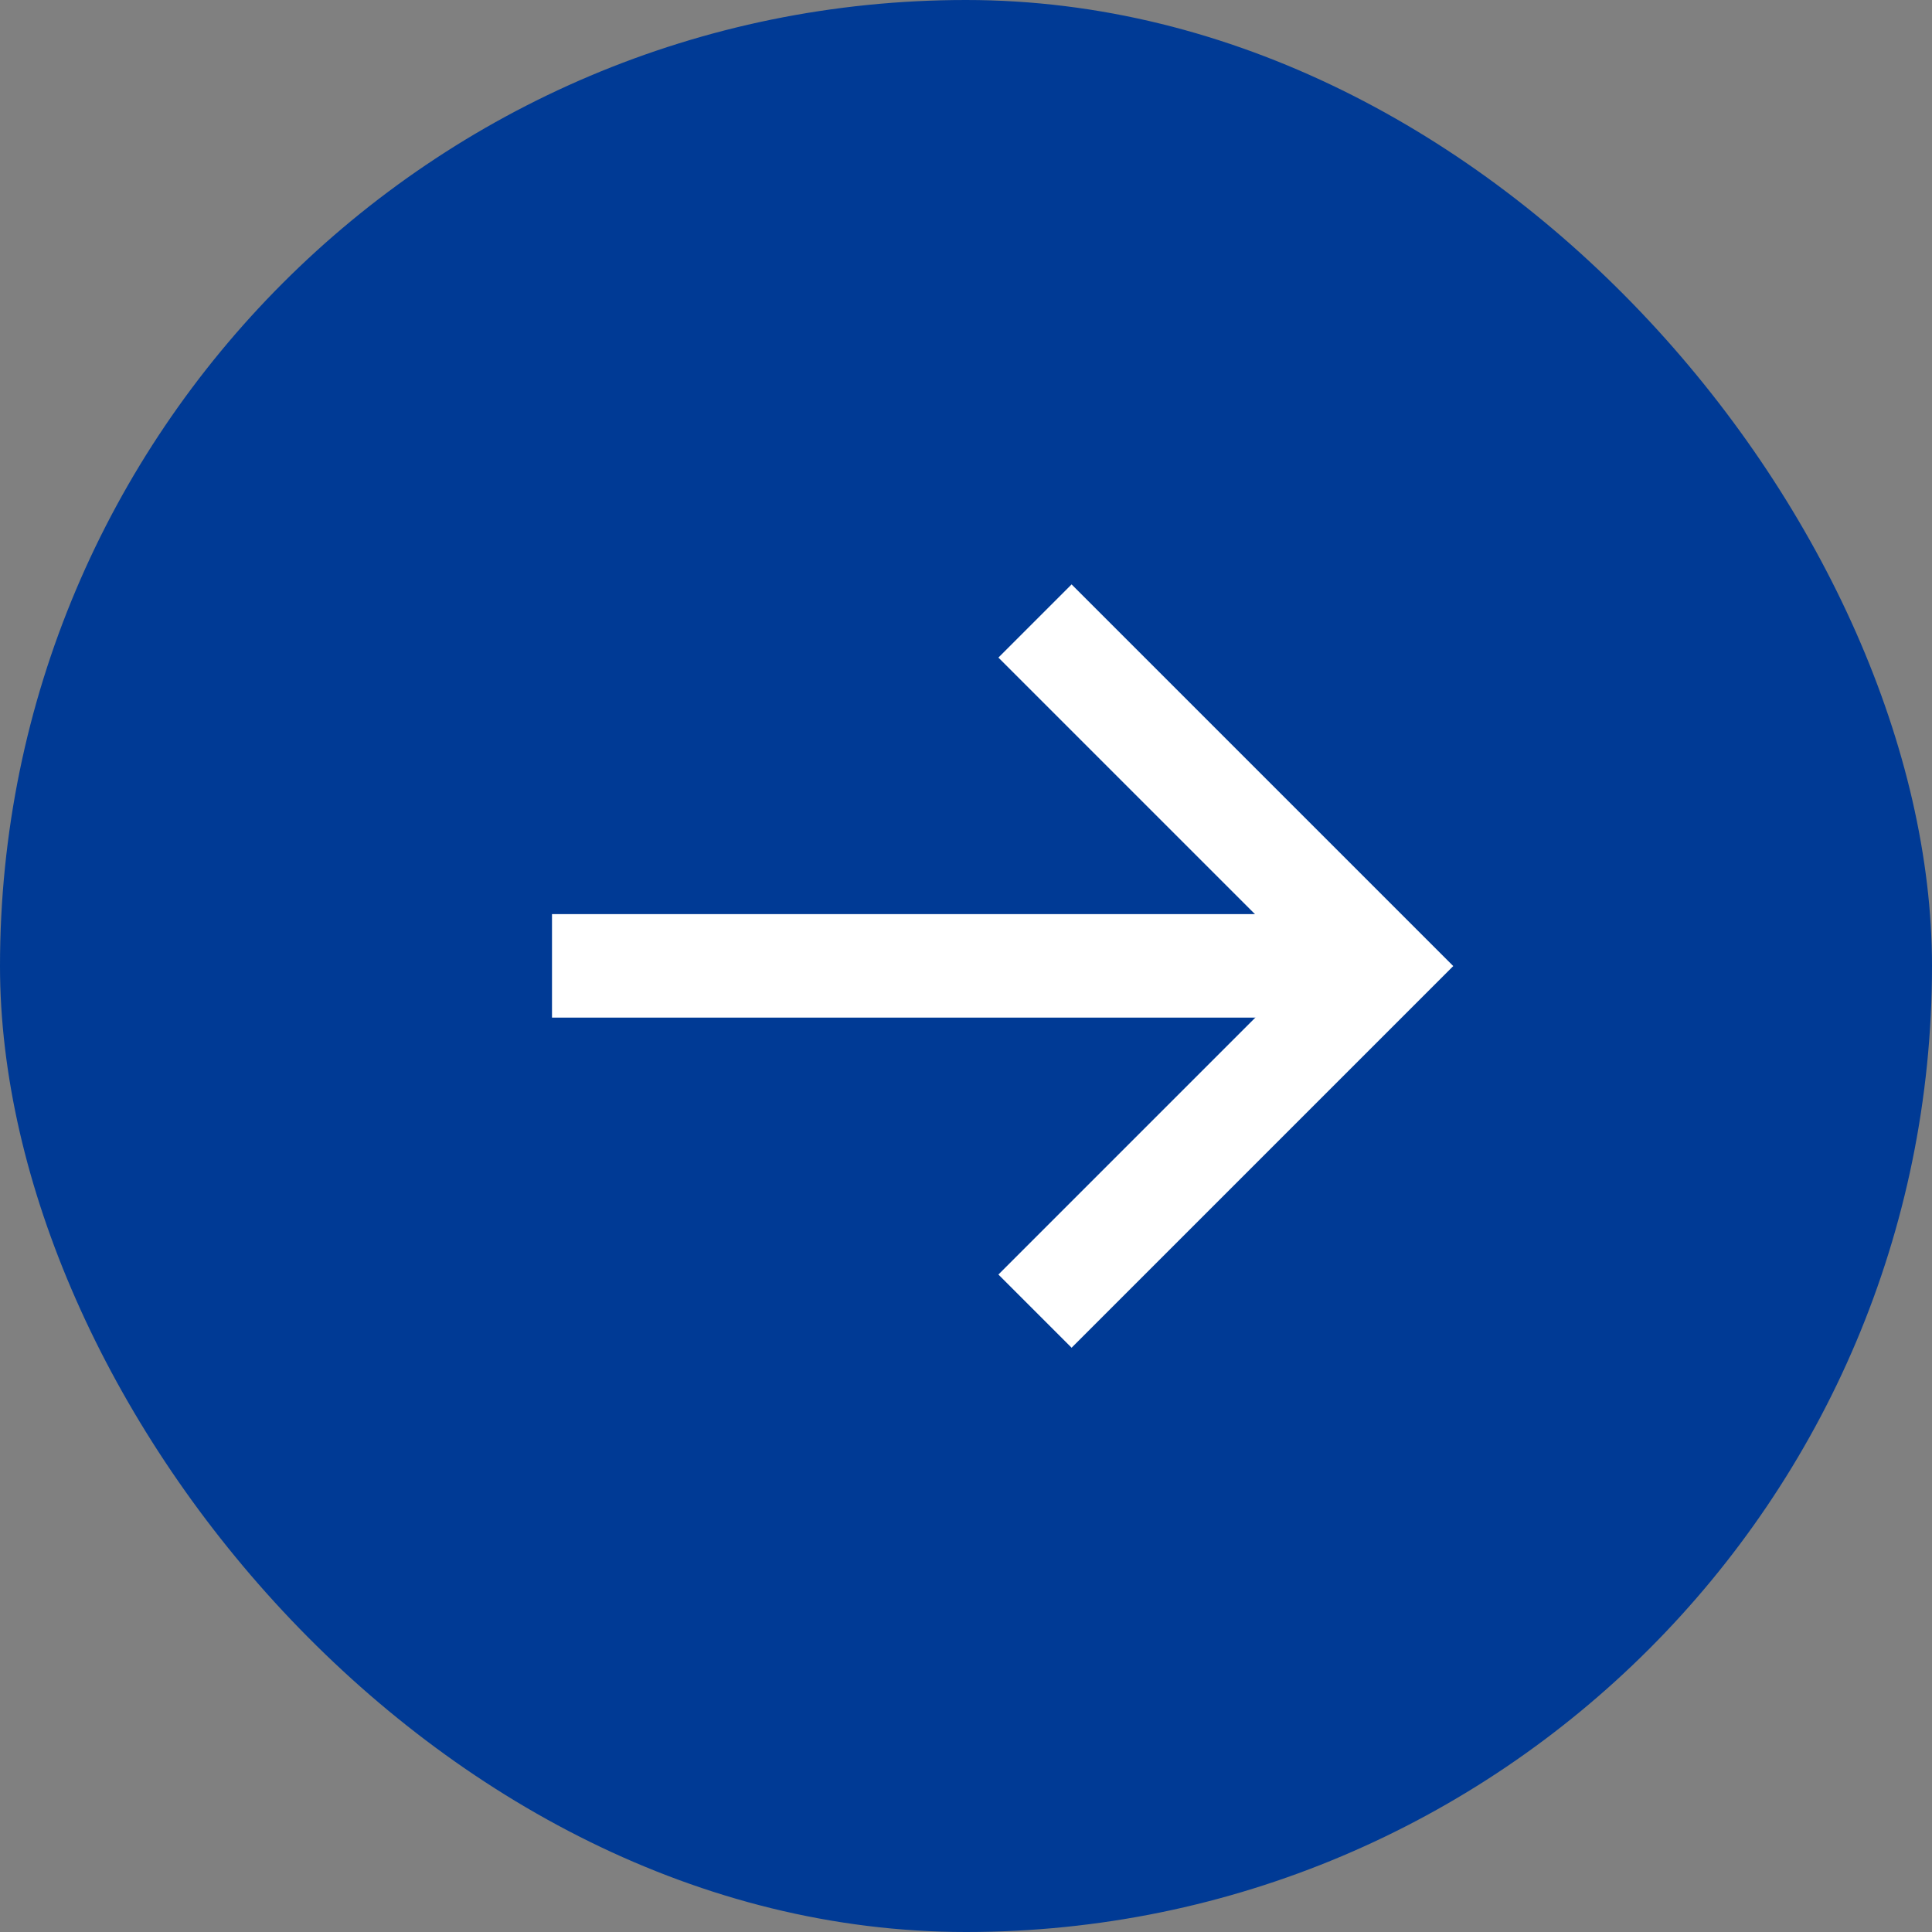
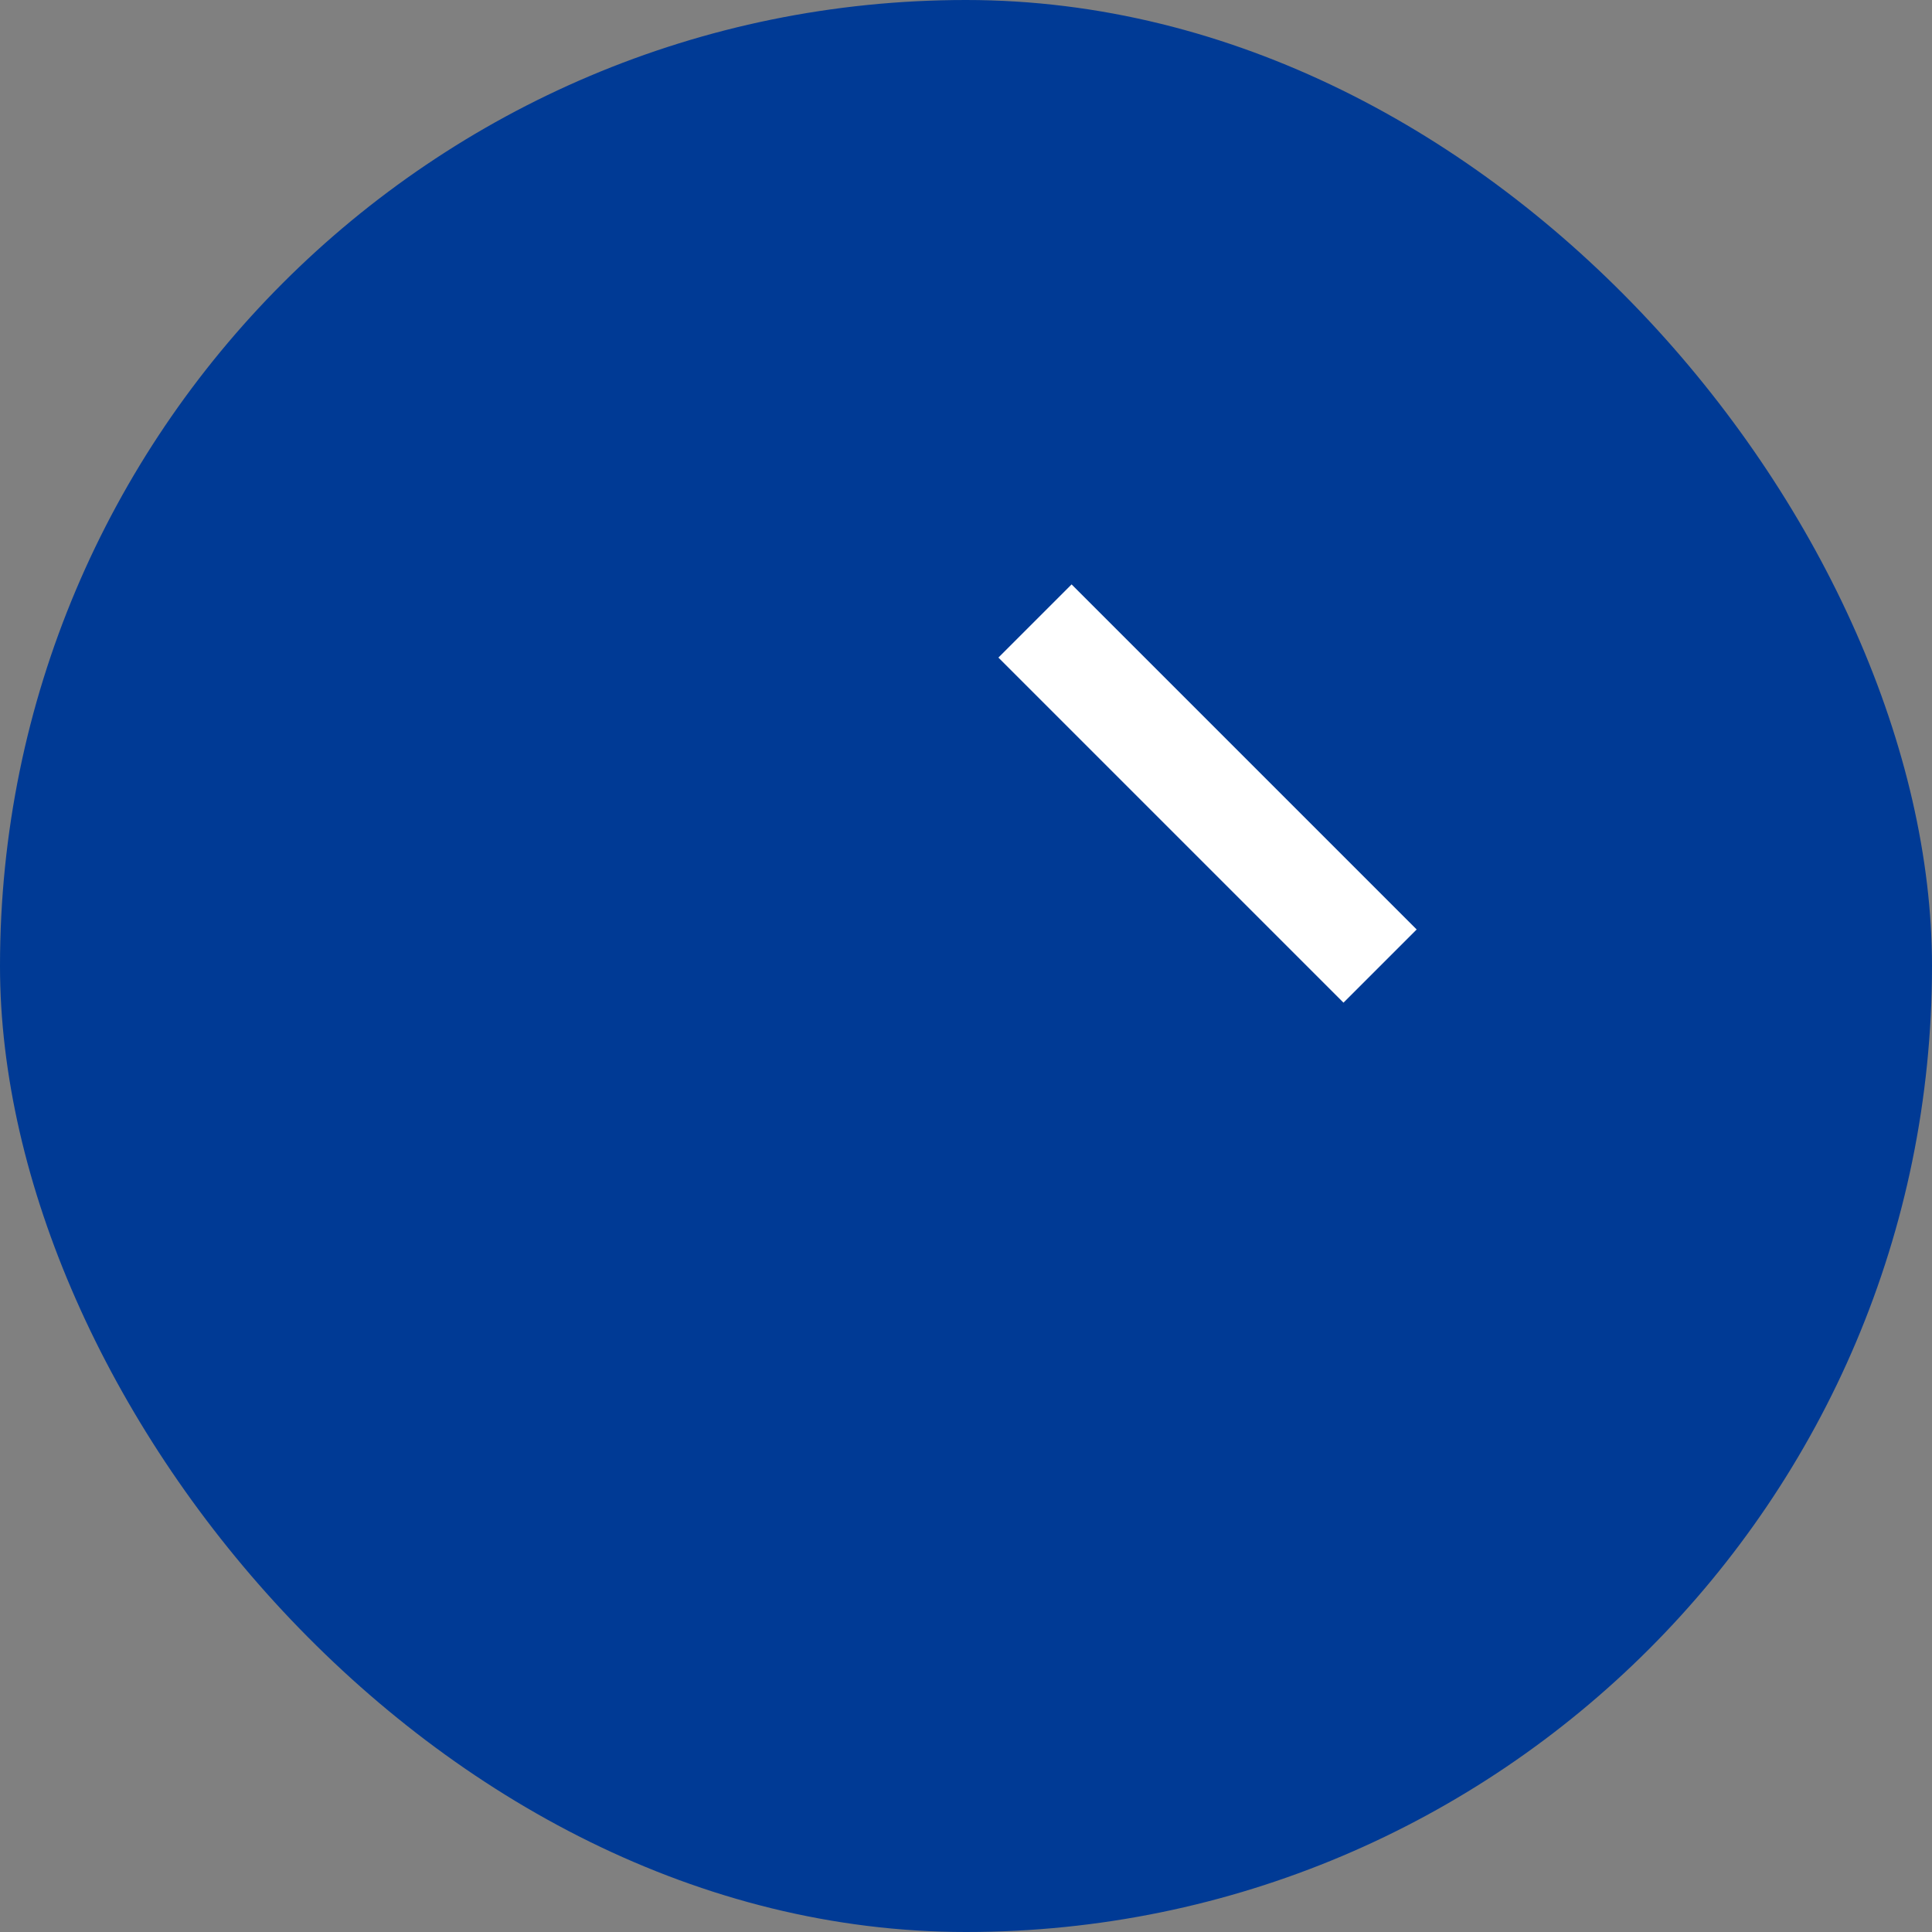
<svg xmlns="http://www.w3.org/2000/svg" width="28" height="28" viewBox="0 0 28 28" fill="none">
  <rect x="0" y="0" width="28" height="28" fill="#808080" stroke="none" />
  <rect width="28" height="28" rx="14" fill="#003A95" />
-   <path d="M15 9L20.001 14.001L15 19.002" stroke="white" stroke-width="1.5" />
-   <path d="M8 13.998L20 13.998" stroke="white" stroke-width="1.5" />
+   <path d="M15 9L20.001 14.001" stroke="white" stroke-width="1.5" />
</svg>